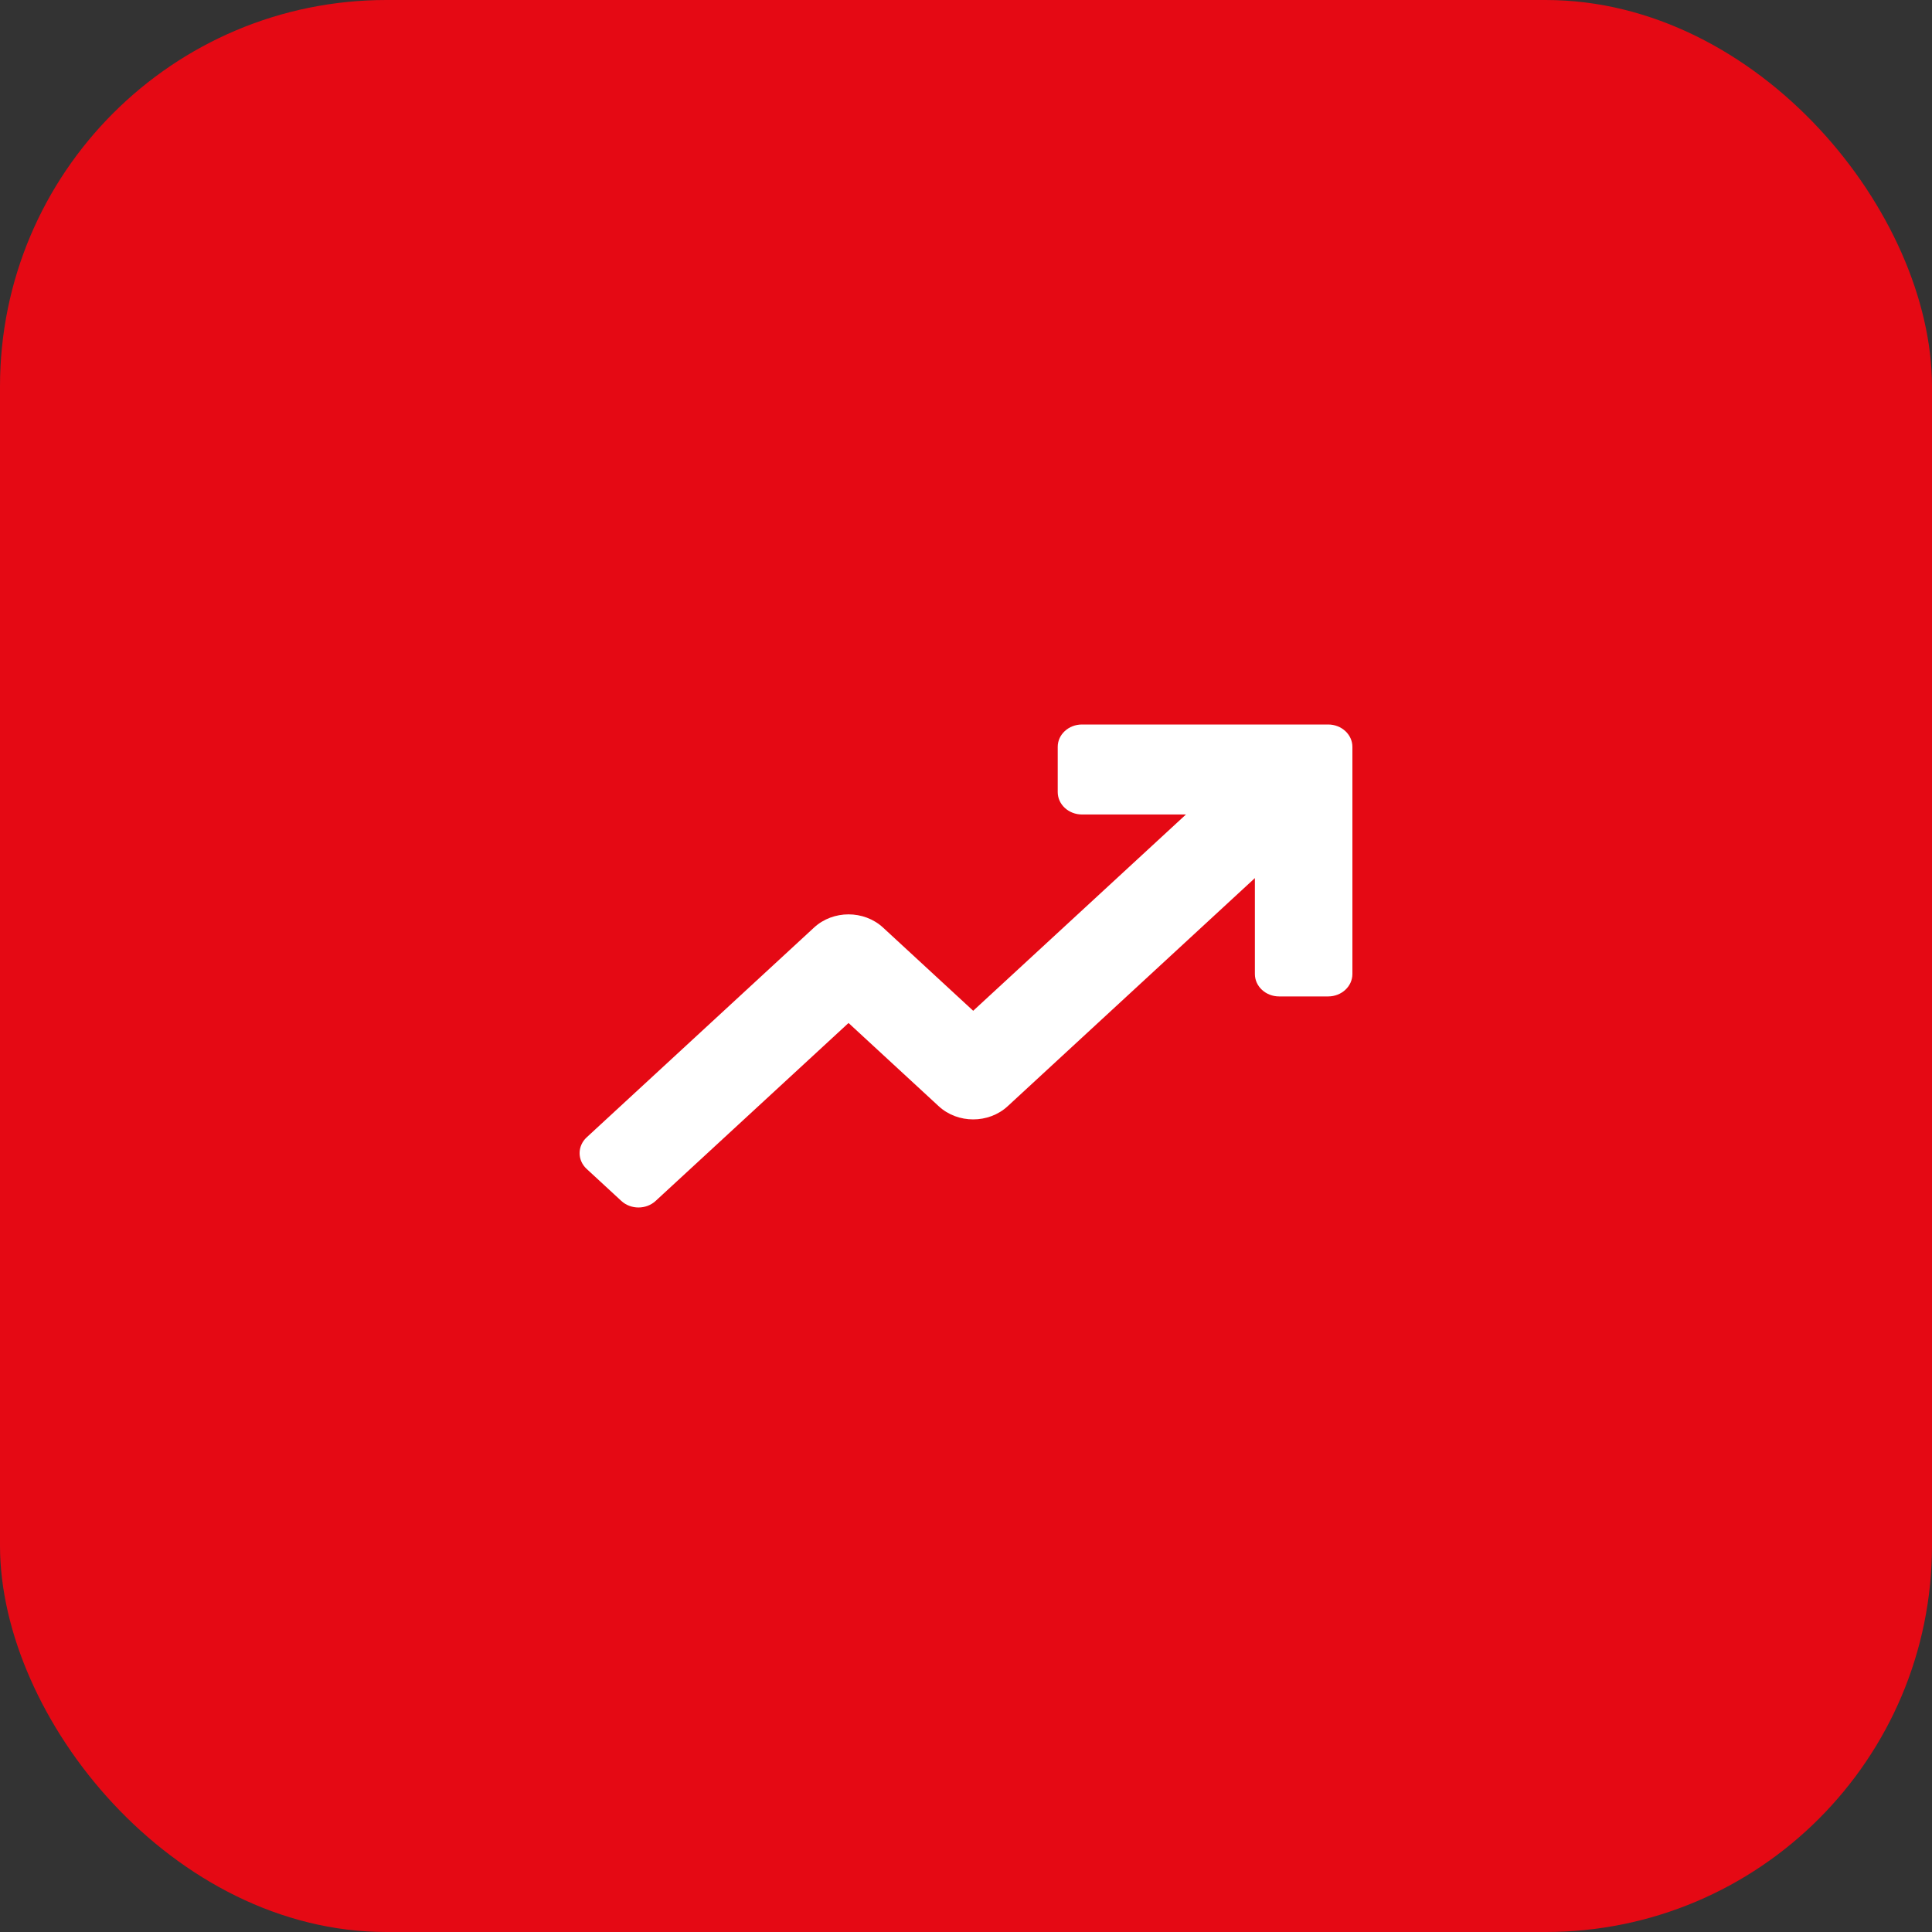
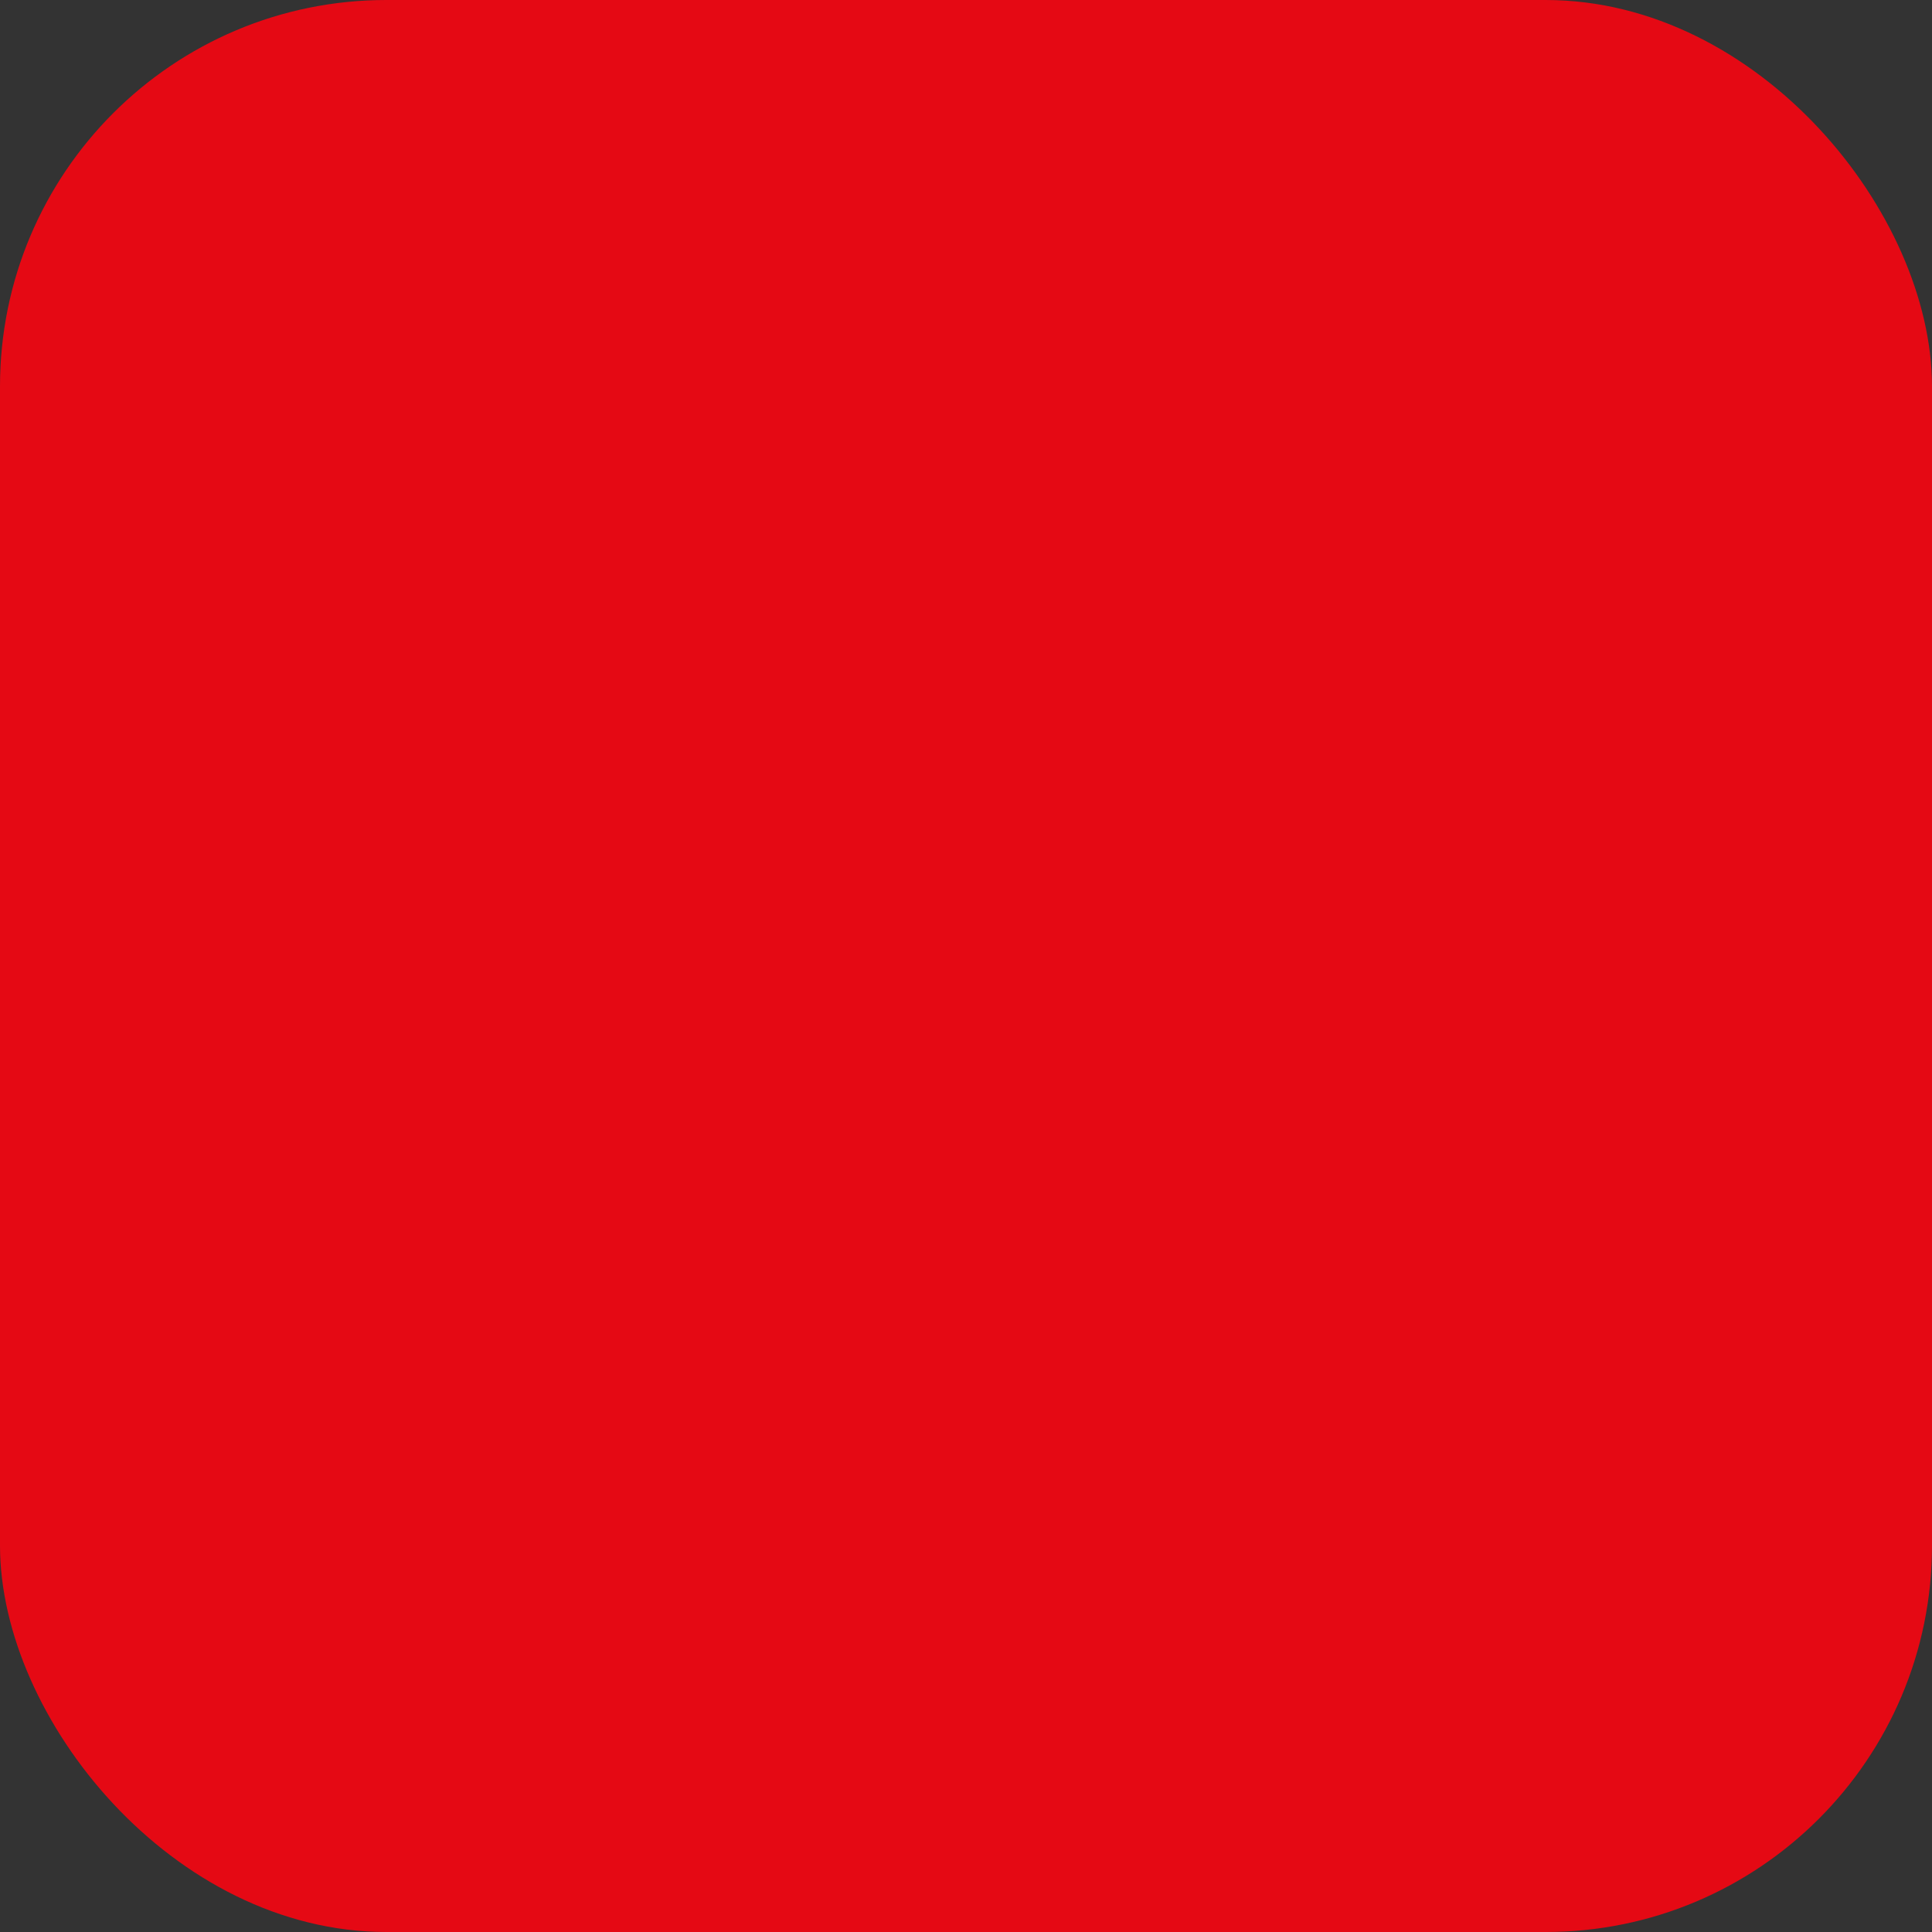
<svg xmlns="http://www.w3.org/2000/svg" width="40" height="40" viewBox="0 0 40 40" fill="none">
  <rect x="0" y="0" width="40" height="40" fill="#333333" stroke="none" />
  <rect width="40" height="40" rx="8" fill="#E50914" />
-   <path d="M27.498 15H22.401C22.124 15 21.899 15.207 21.899 15.463V16.399C21.899 16.655 22.124 16.863 22.401 16.863H24.554L20.149 20.927L18.282 19.204C17.887 18.84 17.248 18.84 16.854 19.204L12.147 23.547C11.951 23.728 11.951 24.022 12.147 24.202L12.864 24.864C13.06 25.045 13.378 25.045 13.574 24.864L17.568 21.18L19.435 22.903C19.829 23.267 20.468 23.267 20.863 22.903L25.981 18.18V20.166C25.981 20.422 26.206 20.63 26.483 20.63H27.498C27.775 20.63 28 20.422 28 20.166V15.463C28 15.207 27.775 15 27.498 15Z" fill="white" />
</svg>